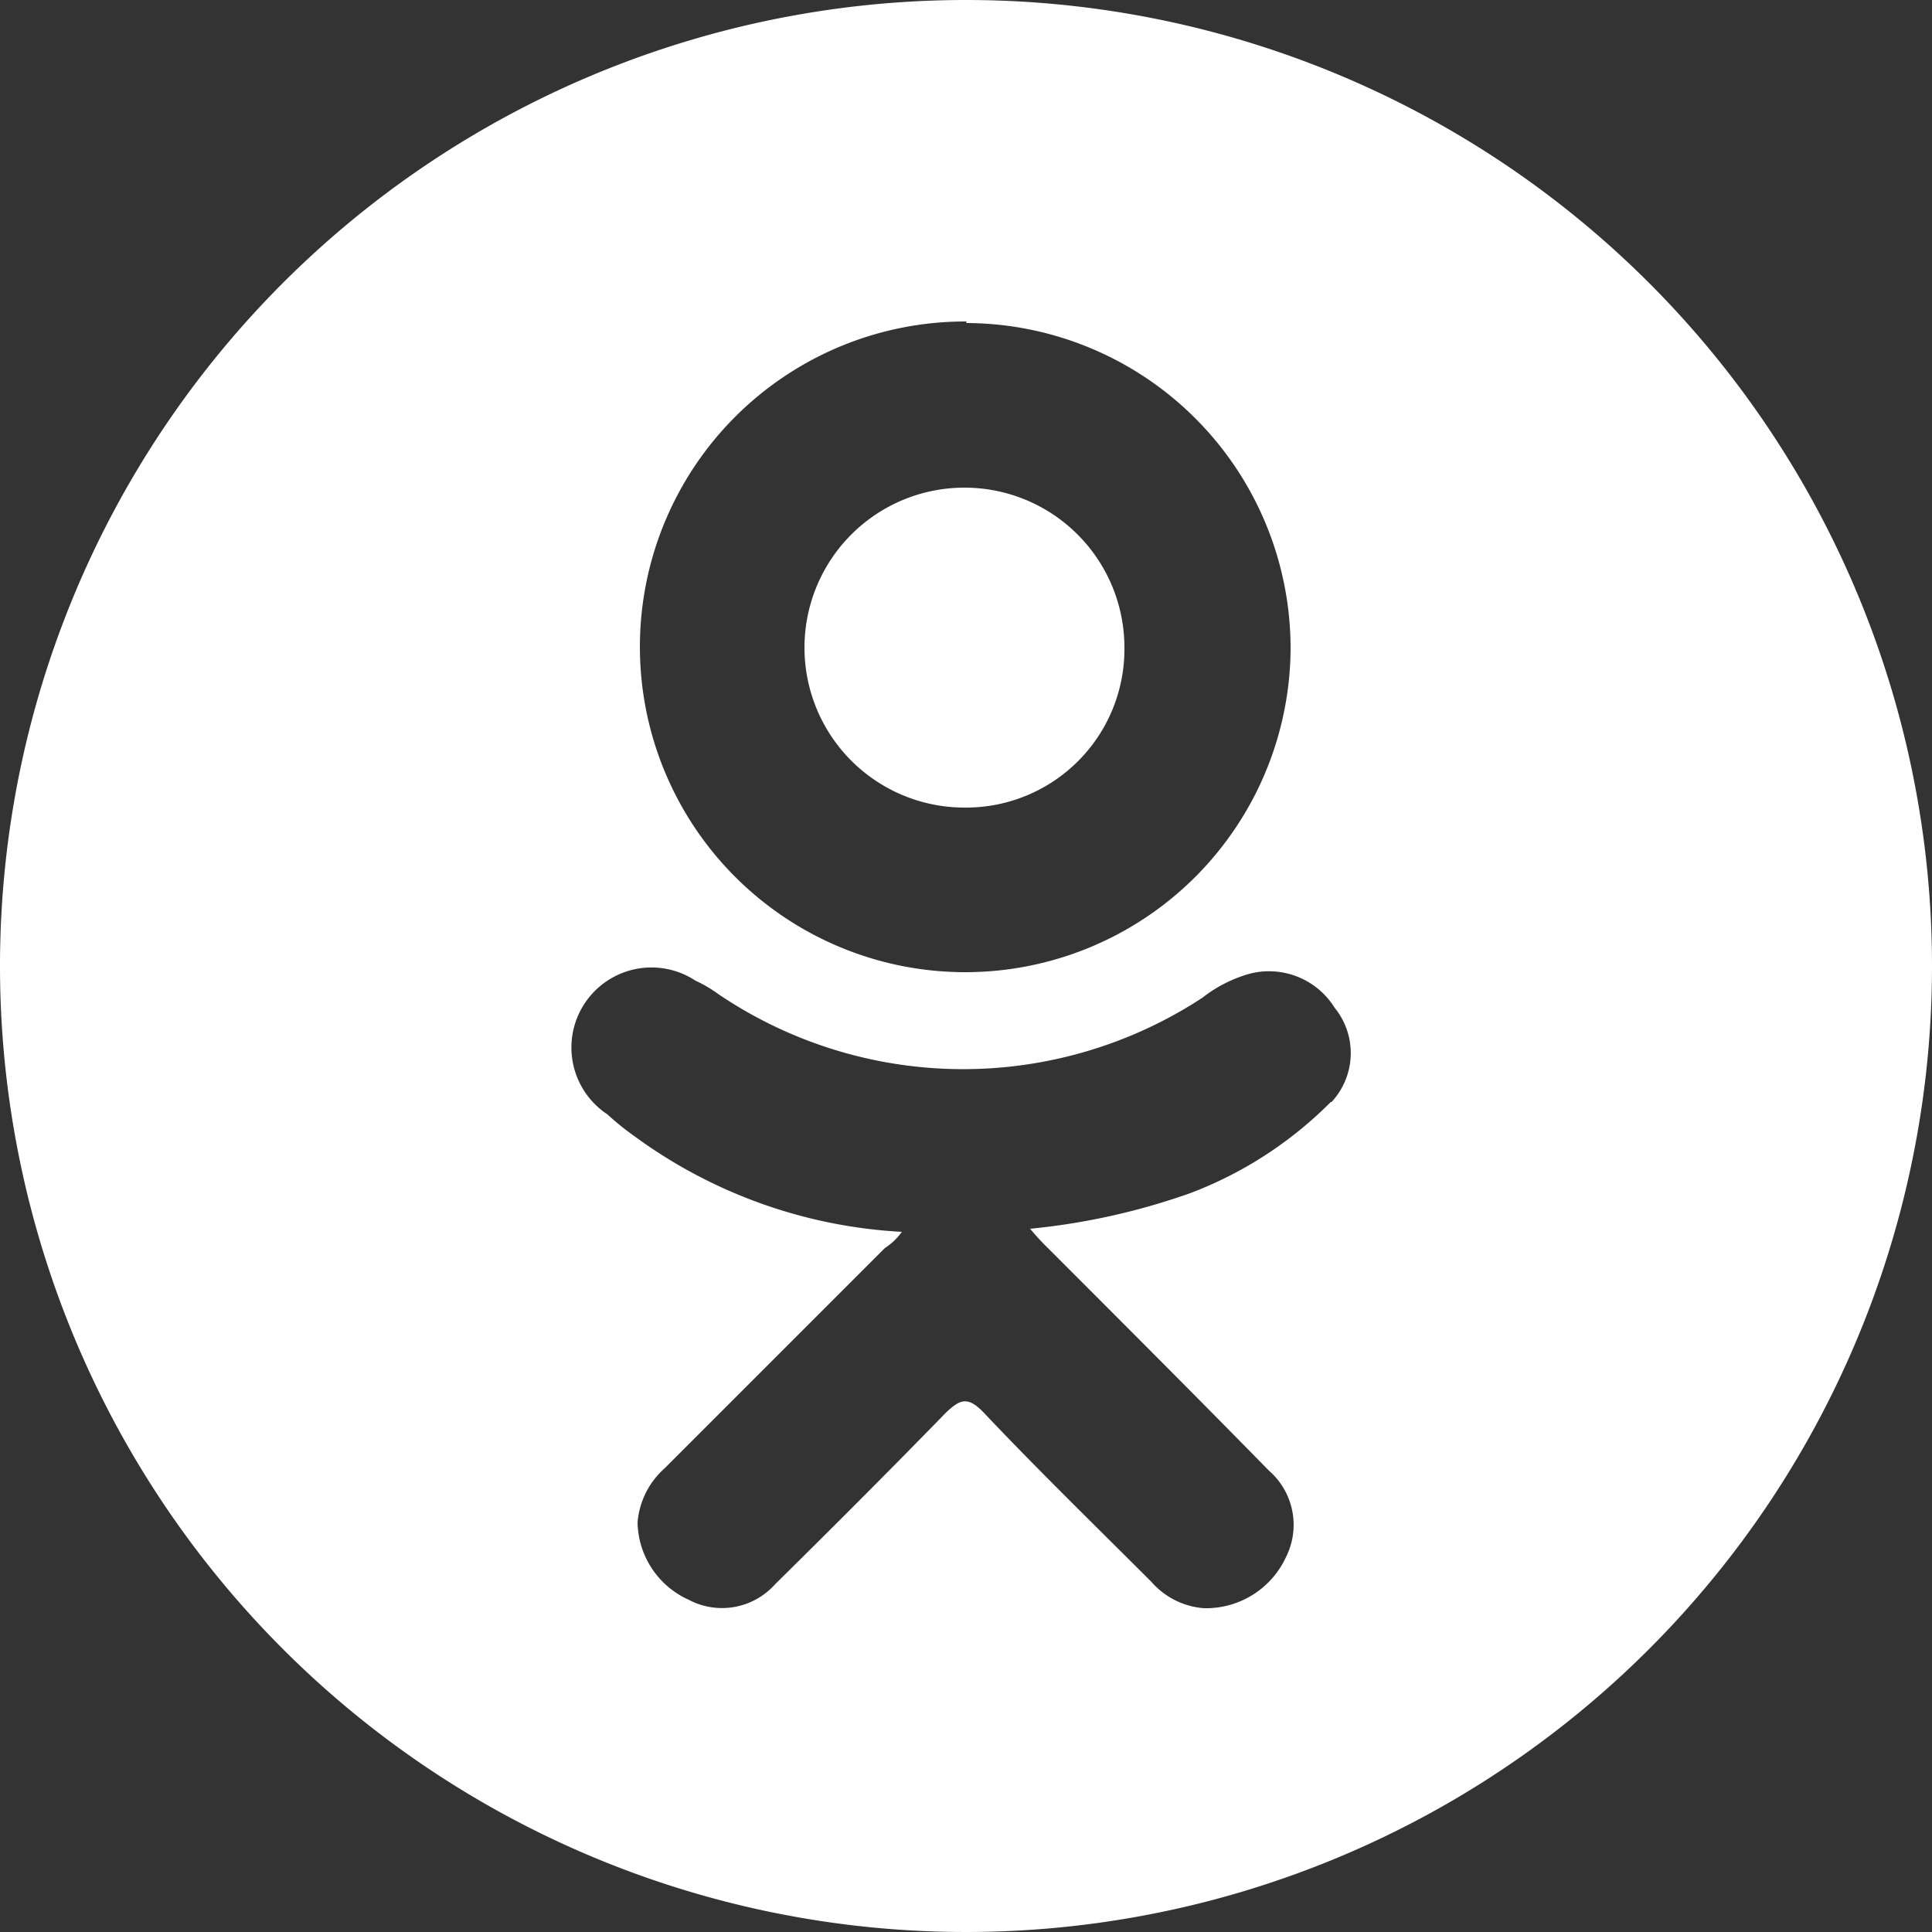
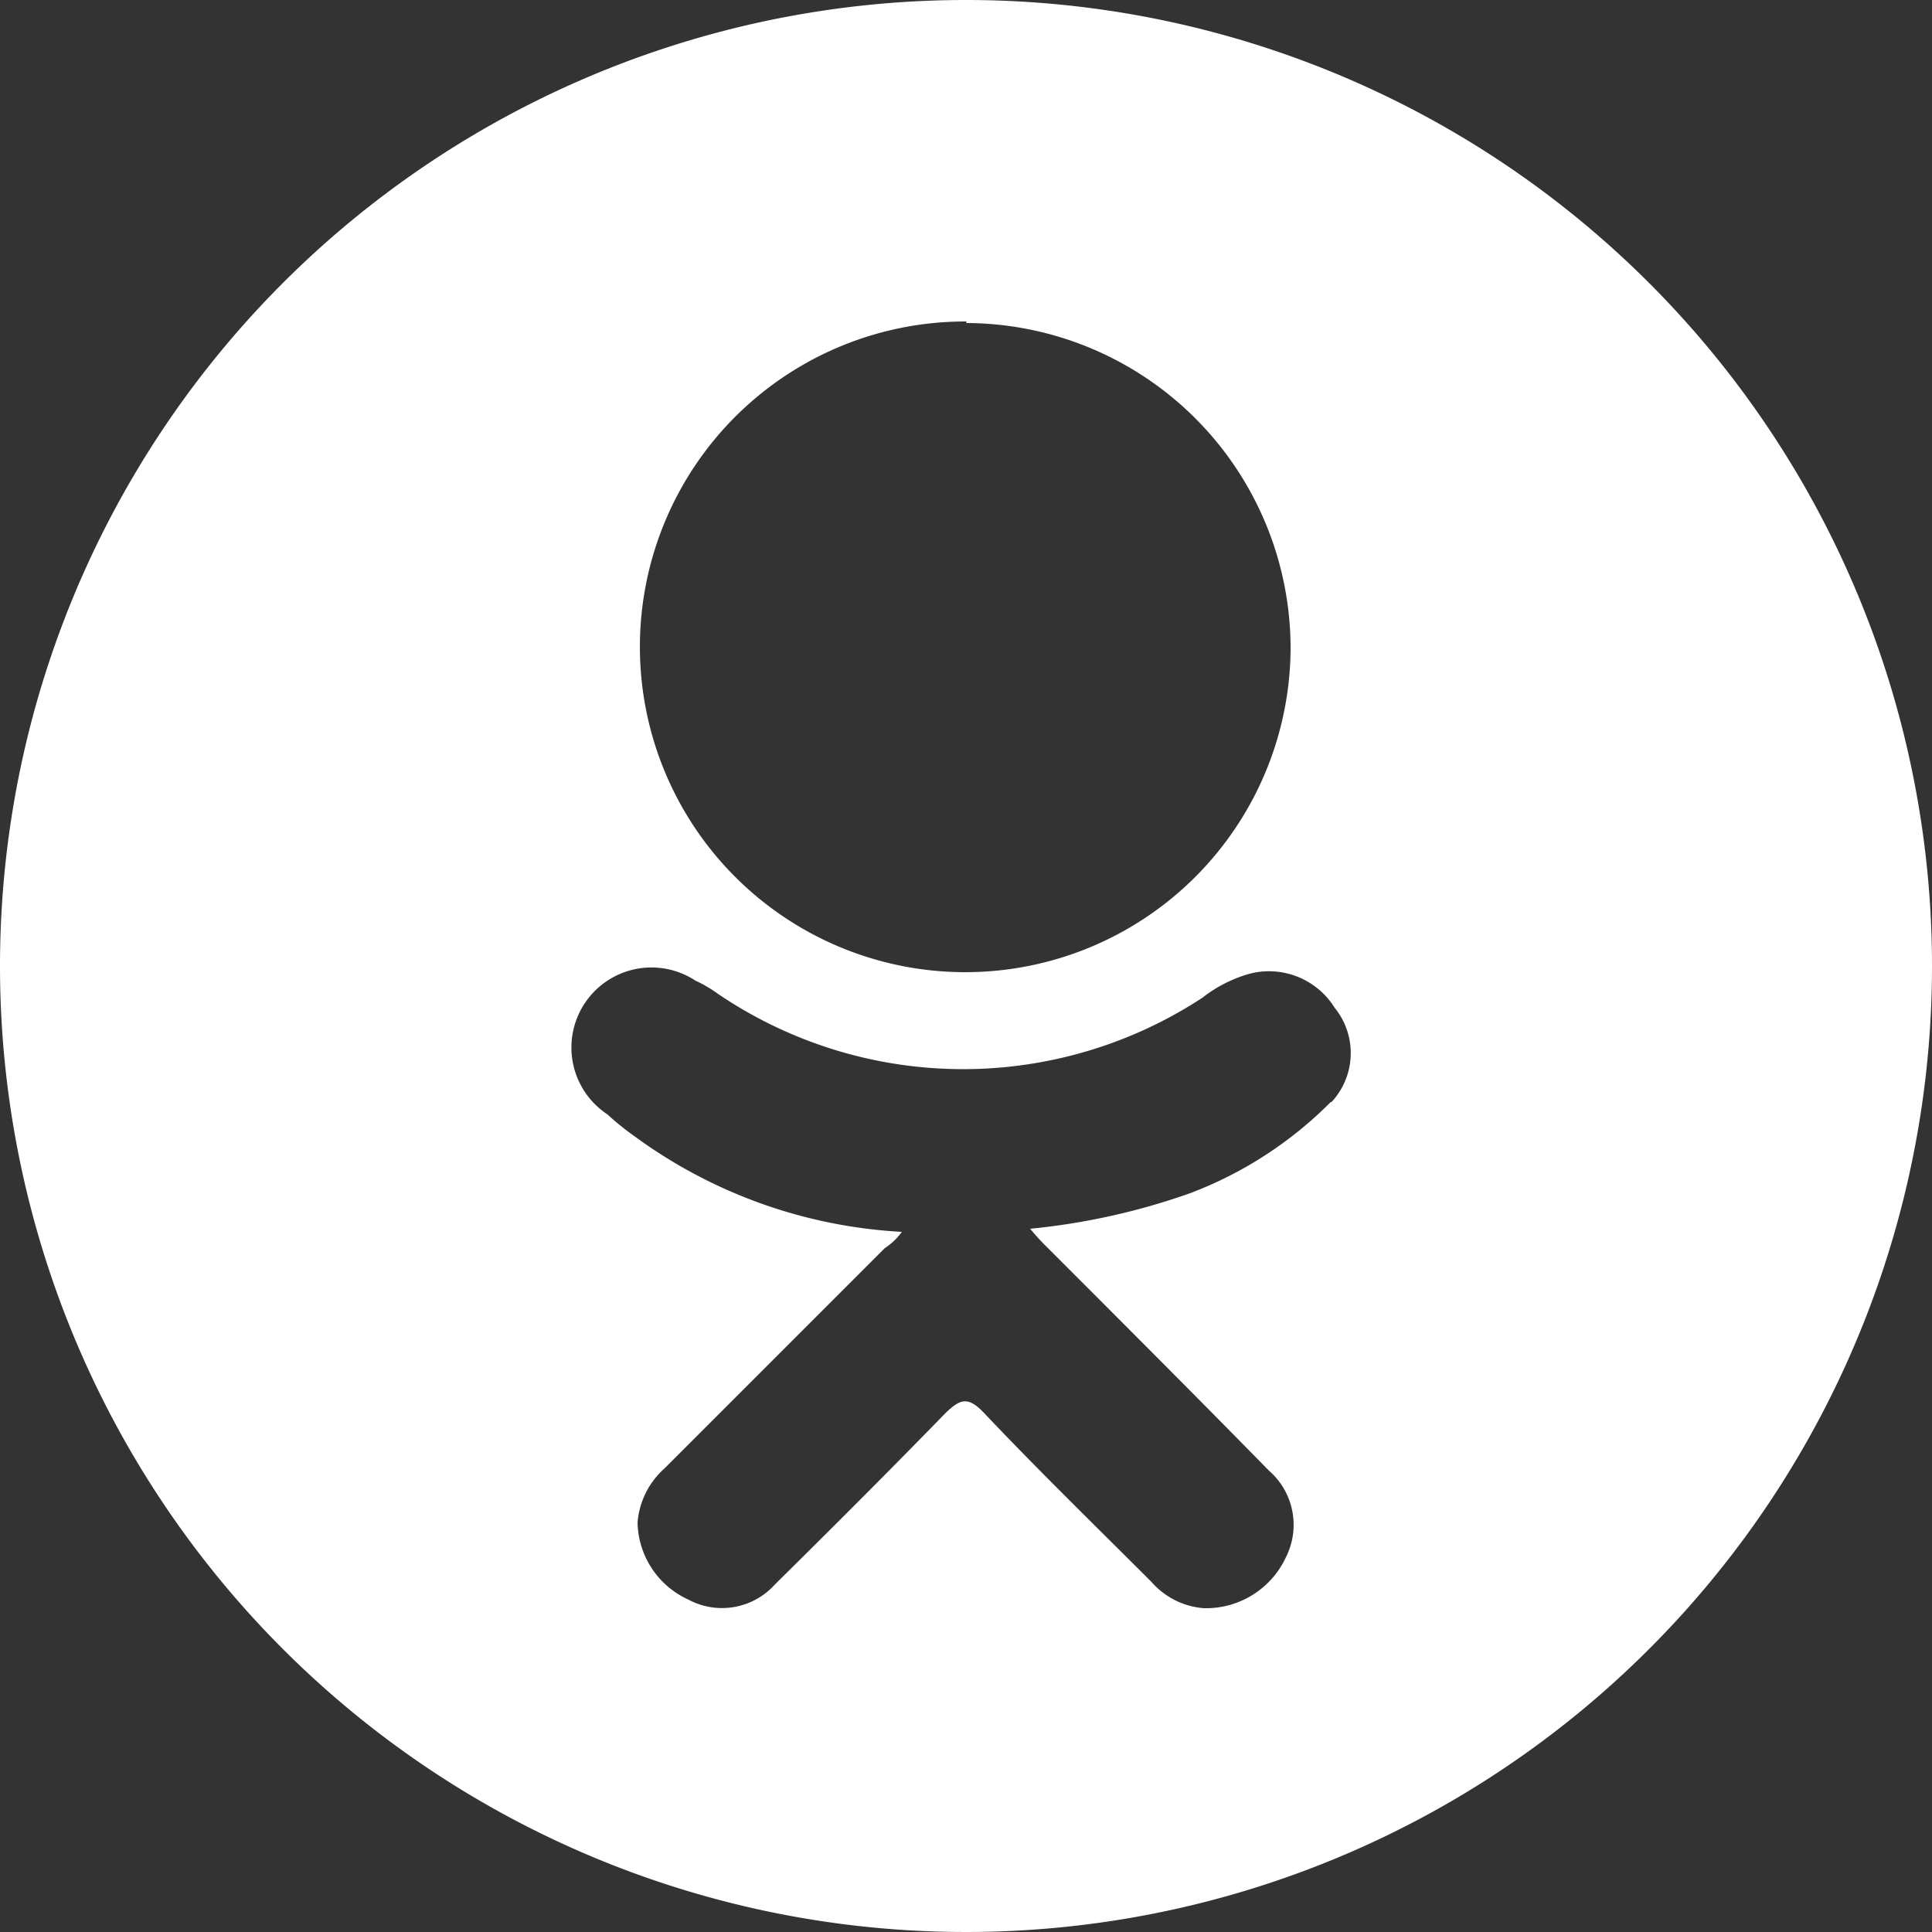
<svg xmlns="http://www.w3.org/2000/svg" viewBox="0 0 25 25">
  <rect x="0" y="0" width="25" height="25" fill="#333333" stroke="none" />
  <defs>
    <style>.cls-1{fill:#fff;}</style>
  </defs>
  <g id="Layer_2" data-name="Layer 2">
    <g id="Layer_1-2" data-name="Layer 1">
-       <path class="cls-1" d="M12.5,10.45h0a2.05,2.05,0,0,0,2.05-2.06h0a2.07,2.07,0,1,0-2.06,2.06Z" />
      <path class="cls-1" d="M12.5,0A12.5,12.5,0,1,0,25,12.5,12.5,12.5,0,0,0,12.5,0Zm0,4.18A4.21,4.21,0,0,1,16.7,8.42v0a4.21,4.21,0,1,1-4.19-4.26Zm4.72,10.08a5.11,5.11,0,0,1-1.82,1.18,8.72,8.72,0,0,1-2.07.46,3,3,0,0,0,.22.24c1,1,1.92,1.92,2.87,2.89a.93.93,0,0,1,.22,1.12,1.14,1.14,0,0,1-1.06.66,1,1,0,0,1-.68-.34c-.73-.73-1.46-1.44-2.17-2.19-.21-.22-.31-.17-.49,0-.73.75-1.47,1.49-2.21,2.22a.92.92,0,0,1-1.12.2,1.12,1.12,0,0,1-.66-1,1.05,1.05,0,0,1,.35-.7l2.85-2.85a.82.82,0,0,0,.22-.21,6.43,6.43,0,0,1-3.45-1.23,3.51,3.51,0,0,1-.36-.29A1,1,0,0,1,9,12.69a1.69,1.69,0,0,1,.29.17,5.65,5.65,0,0,0,6.27.05,1.76,1.76,0,0,1,.61-.31,1,1,0,0,1,1.1.44A.93.93,0,0,1,17.23,14.26Z" />
    </g>
  </g>
</svg>